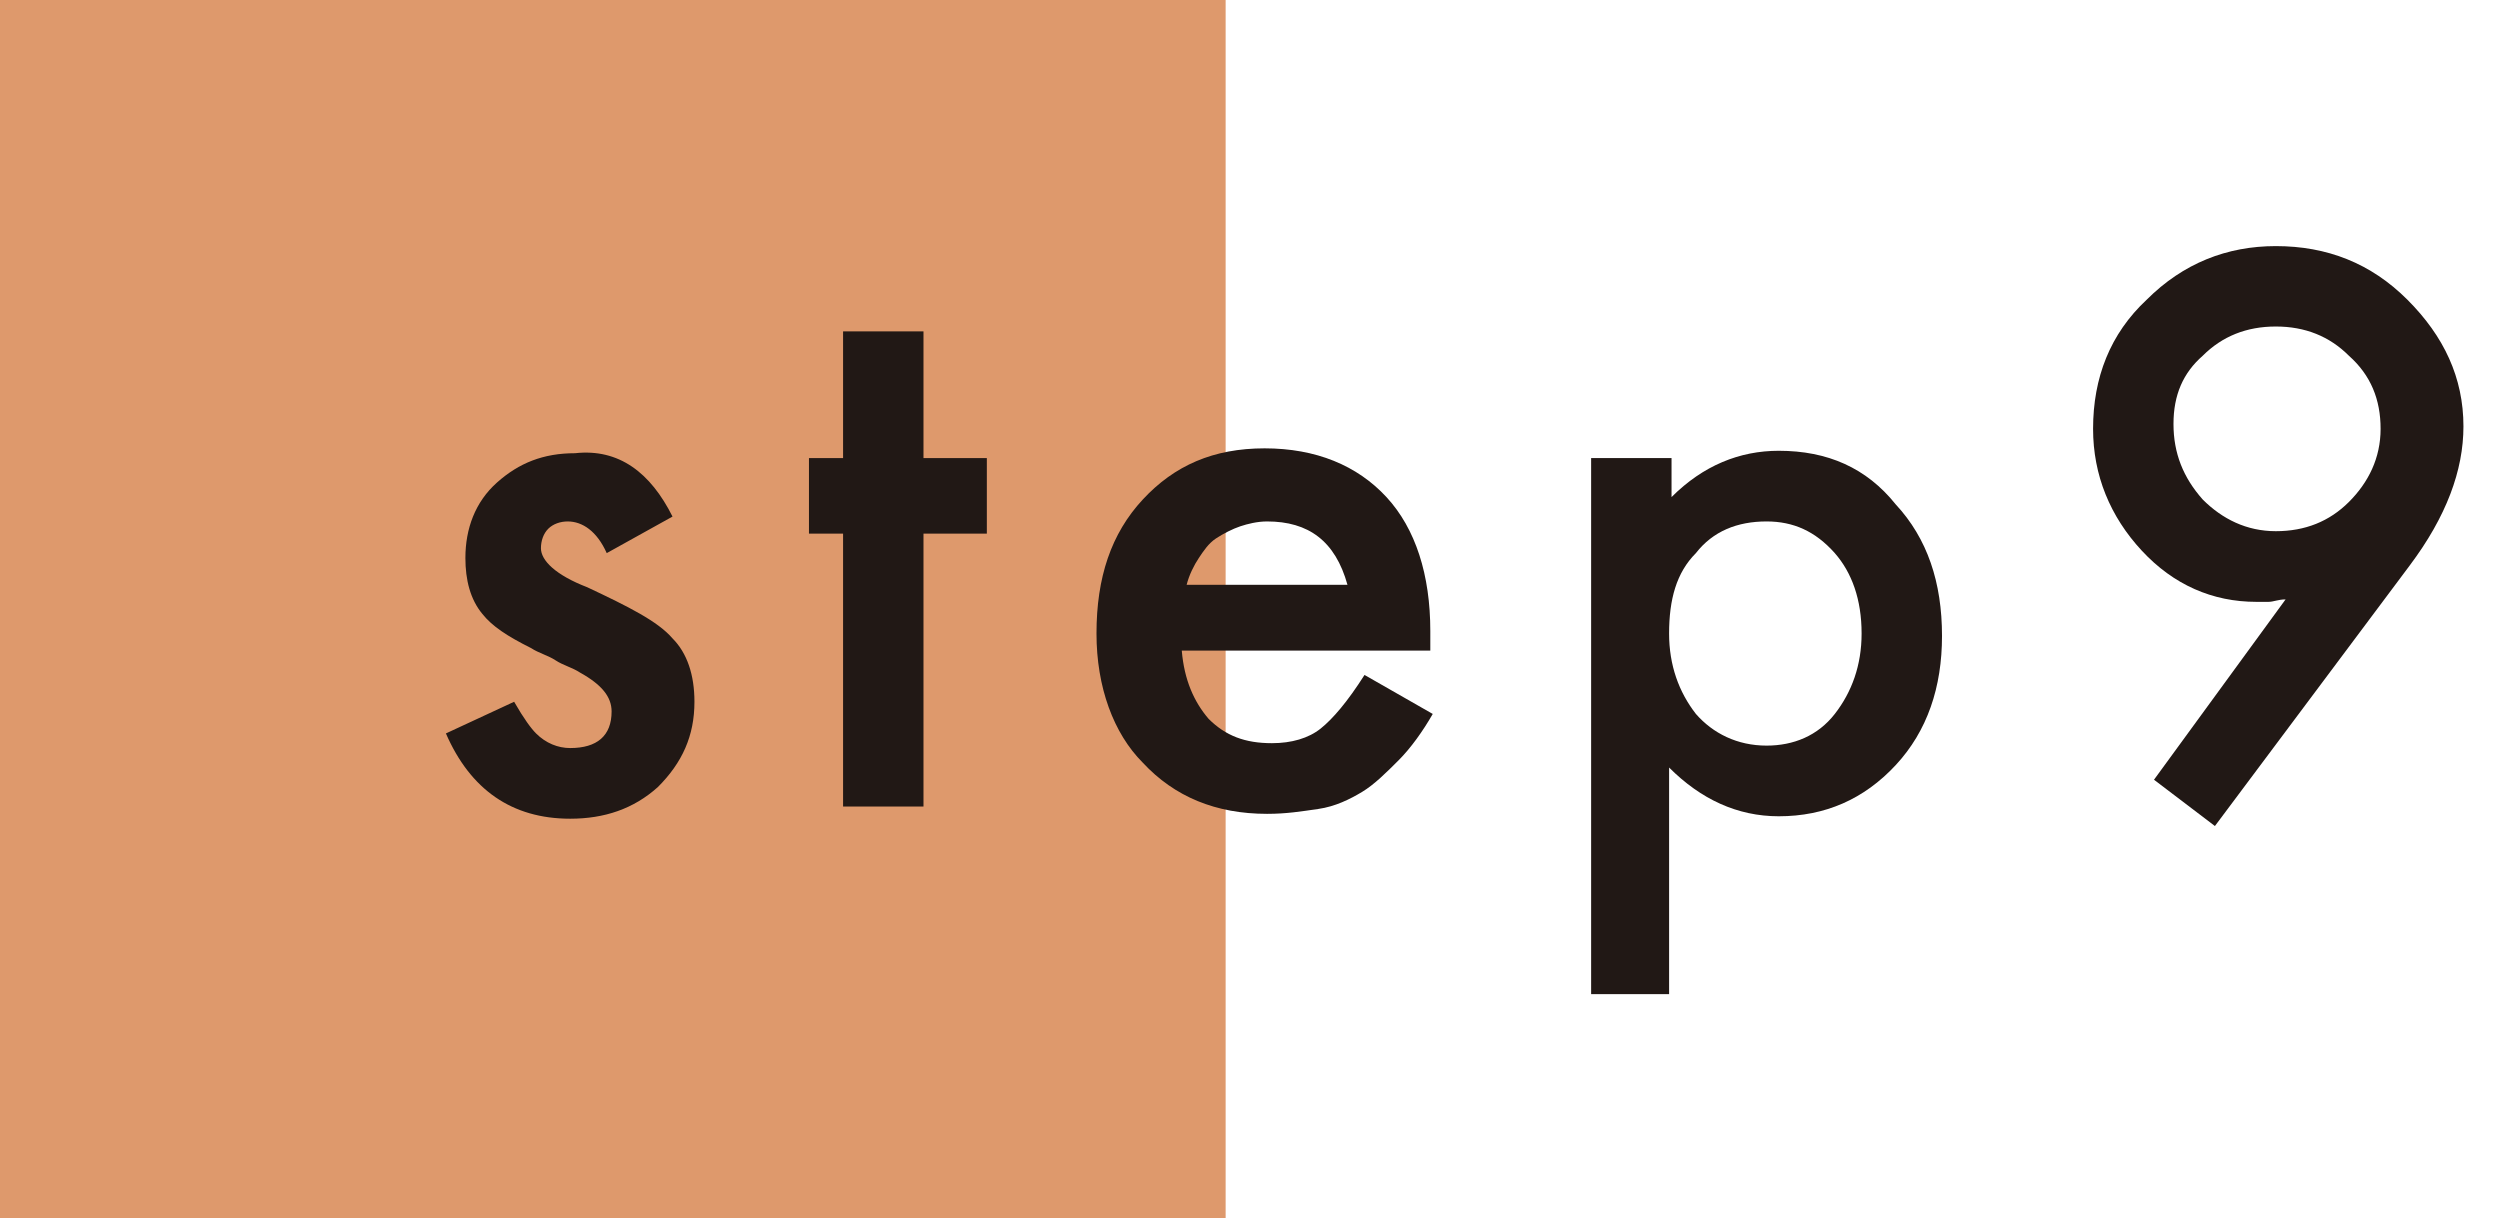
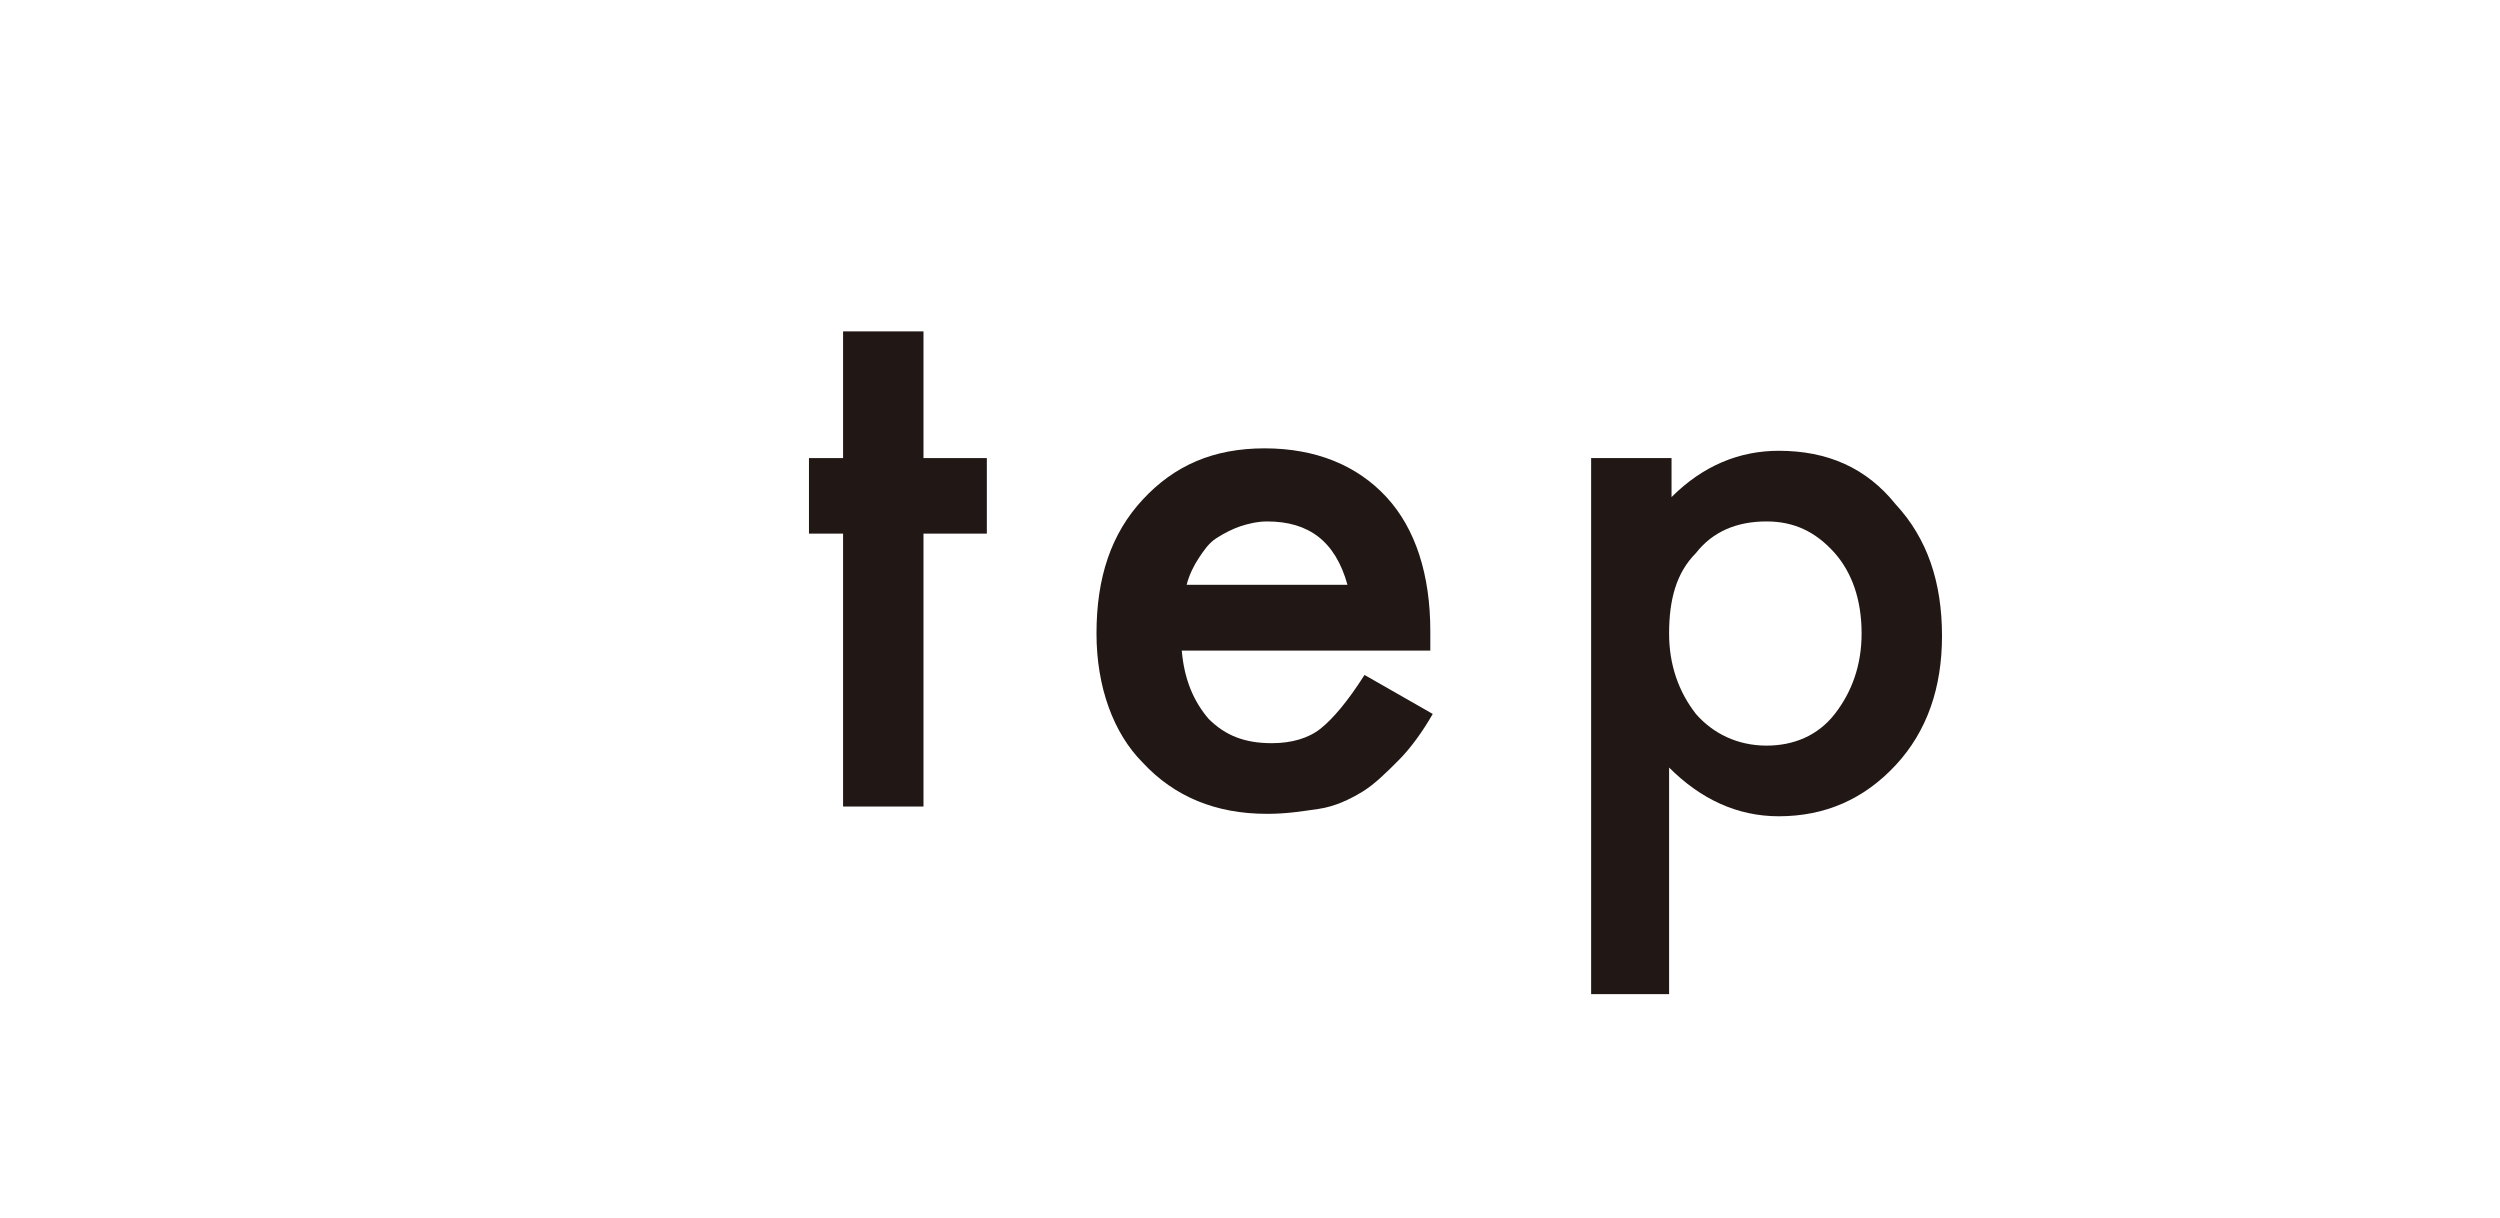
<svg xmlns="http://www.w3.org/2000/svg" version="1.1" id="レイヤー_1" x="0px" y="0px" width="102.6px" height="50px" viewBox="0 0 102.6 50" style="enable-background:new 0 0 102.6 50;" xml:space="preserve">
  <style type="text/css">
	.st0{fill:#D58047;fill-opacity:0.8;}
	.st1{fill:#211815;}
</style>
  <g>
-     <rect y="-0.1" class="st0" width="50.3" height="50.3" />
    <g>
      <g>
-         <path class="st1" d="M27.6,21.2l-2.7,1.5c-0.4-0.9-1-1.3-1.6-1.3c-0.3,0-0.6,0.1-0.8,0.3s-0.3,0.5-0.3,0.8c0,0.5,0.6,1.1,1.9,1.6     c1.7,0.8,2.9,1.4,3.5,2.1c0.6,0.6,0.9,1.5,0.9,2.6c0,1.4-0.5,2.5-1.5,3.5c-1,0.9-2.2,1.3-3.6,1.3c-2.4,0-4.1-1.2-5.1-3.5l2.8-1.3     c0.4,0.7,0.7,1.1,0.9,1.3c0.4,0.4,0.9,0.6,1.4,0.6c1.1,0,1.7-0.5,1.7-1.5c0-0.6-0.4-1.1-1.3-1.6c-0.3-0.2-0.7-0.3-1-0.5     c-0.3-0.2-0.7-0.3-1-0.5c-1-0.5-1.6-0.9-2-1.4c-0.5-0.6-0.7-1.4-0.7-2.3c0-1.2,0.4-2.3,1.3-3.1c0.9-0.8,1.9-1.2,3.2-1.2     C25.4,18.4,26.7,19.4,27.6,21.2z" />
        <path class="st1" d="M37.9,21.9v11.2h-3.3V21.9h-1.4v-3.1h1.4v-5.2h3.3v5.2h2.6v3.1H37.9z" />
        <path class="st1" d="M58.7,26.7H48.5c0.1,1.2,0.5,2.1,1.1,2.8c0.7,0.7,1.5,1,2.6,1c0.8,0,1.5-0.2,2-0.6c0.5-0.4,1.1-1.1,1.8-2.2     l2.8,1.6c-0.4,0.7-0.9,1.4-1.4,1.9s-1,1-1.5,1.3c-0.5,0.3-1.1,0.6-1.8,0.7s-1.3,0.2-2.1,0.2c-2.1,0-3.8-0.7-5.1-2.1     C45.7,30.1,45,28.2,45,26c0-2.3,0.6-4.1,1.9-5.5c1.3-1.4,2.9-2.1,5-2.1c2.1,0,3.8,0.7,5,2c1.2,1.3,1.8,3.2,1.8,5.5L58.7,26.7z      M55.3,24c-0.5-1.8-1.6-2.6-3.3-2.6c-0.4,0-0.8,0.1-1.1,0.2s-0.7,0.3-1,0.5s-0.5,0.5-0.7,0.8s-0.4,0.7-0.5,1.1H55.3z" />
        <path class="st1" d="M68.6,40.8h-3.3v-22h3.3v1.6c1.3-1.3,2.8-1.9,4.4-1.9c2,0,3.6,0.7,4.8,2.2c1.3,1.4,1.9,3.2,1.9,5.4     c0,2.1-0.6,3.9-1.9,5.3c-1.3,1.4-2.9,2.1-4.8,2.1c-1.7,0-3.2-0.7-4.5-2V40.8z M76.4,26c0-1.4-0.4-2.5-1.1-3.3     c-0.8-0.9-1.7-1.3-2.8-1.3c-1.2,0-2.2,0.4-2.9,1.3c-0.8,0.8-1.1,1.9-1.1,3.3c0,1.3,0.4,2.4,1.1,3.3c0.7,0.8,1.7,1.3,2.9,1.3     c1.1,0,2.1-0.4,2.8-1.3C76,28.4,76.4,27.3,76.4,26z" />
-         <path class="st1" d="M90.9,33.9L88.4,32l5.4-7.4c-0.3,0-0.5,0.1-0.7,0.1s-0.4,0-0.5,0c-1.8,0-3.4-0.7-4.7-2.1c-1.3-1.4-2-3.1-2-5     c0-2.1,0.7-3.9,2.2-5.3c1.5-1.5,3.3-2.2,5.3-2.2c2.1,0,3.9,0.7,5.4,2.2c1.5,1.5,2.3,3.2,2.3,5.2c0,1.8-0.7,3.7-2.2,5.7L90.9,33.9     z M89.2,17.4c0,1.2,0.4,2.2,1.2,3.1c0.8,0.8,1.8,1.3,3,1.3s2.2-0.4,3-1.2c0.8-0.8,1.3-1.8,1.3-3s-0.4-2.2-1.3-3     c-0.8-0.8-1.8-1.2-3-1.2c-1.2,0-2.2,0.4-3,1.2C89.6,15.3,89.2,16.2,89.2,17.4z" />
      </g>
    </g>
  </g>
</svg>